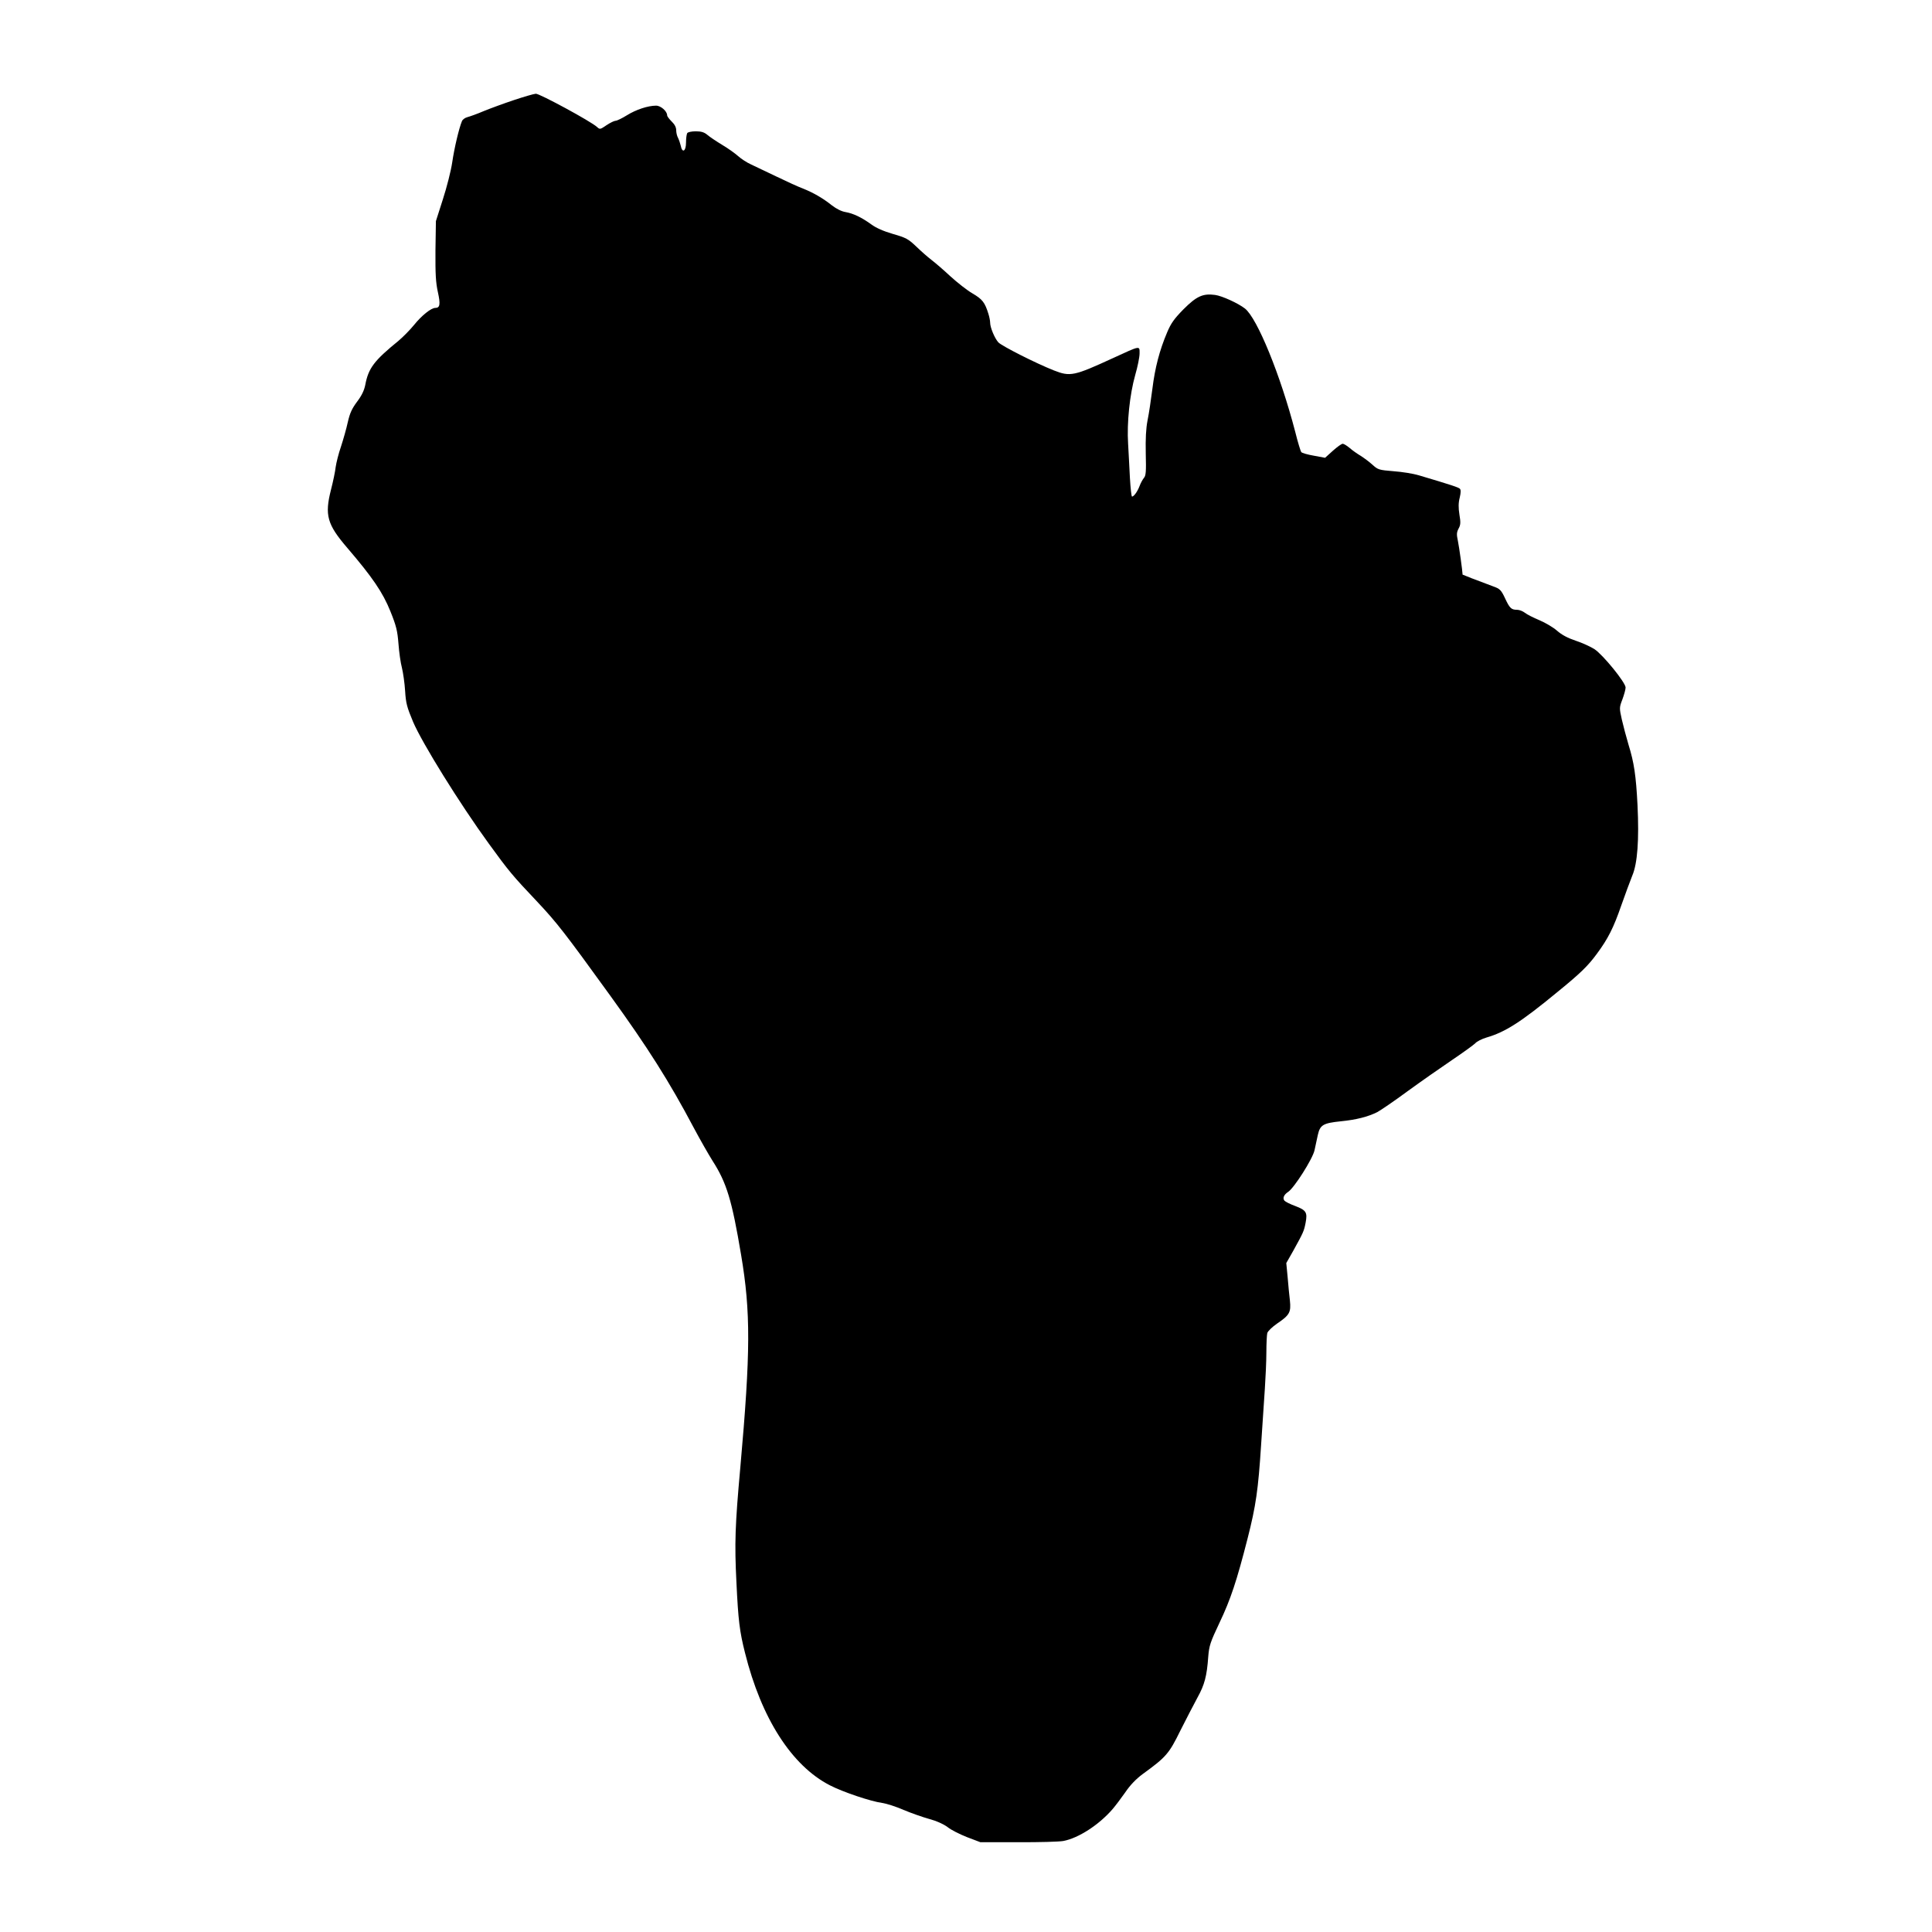
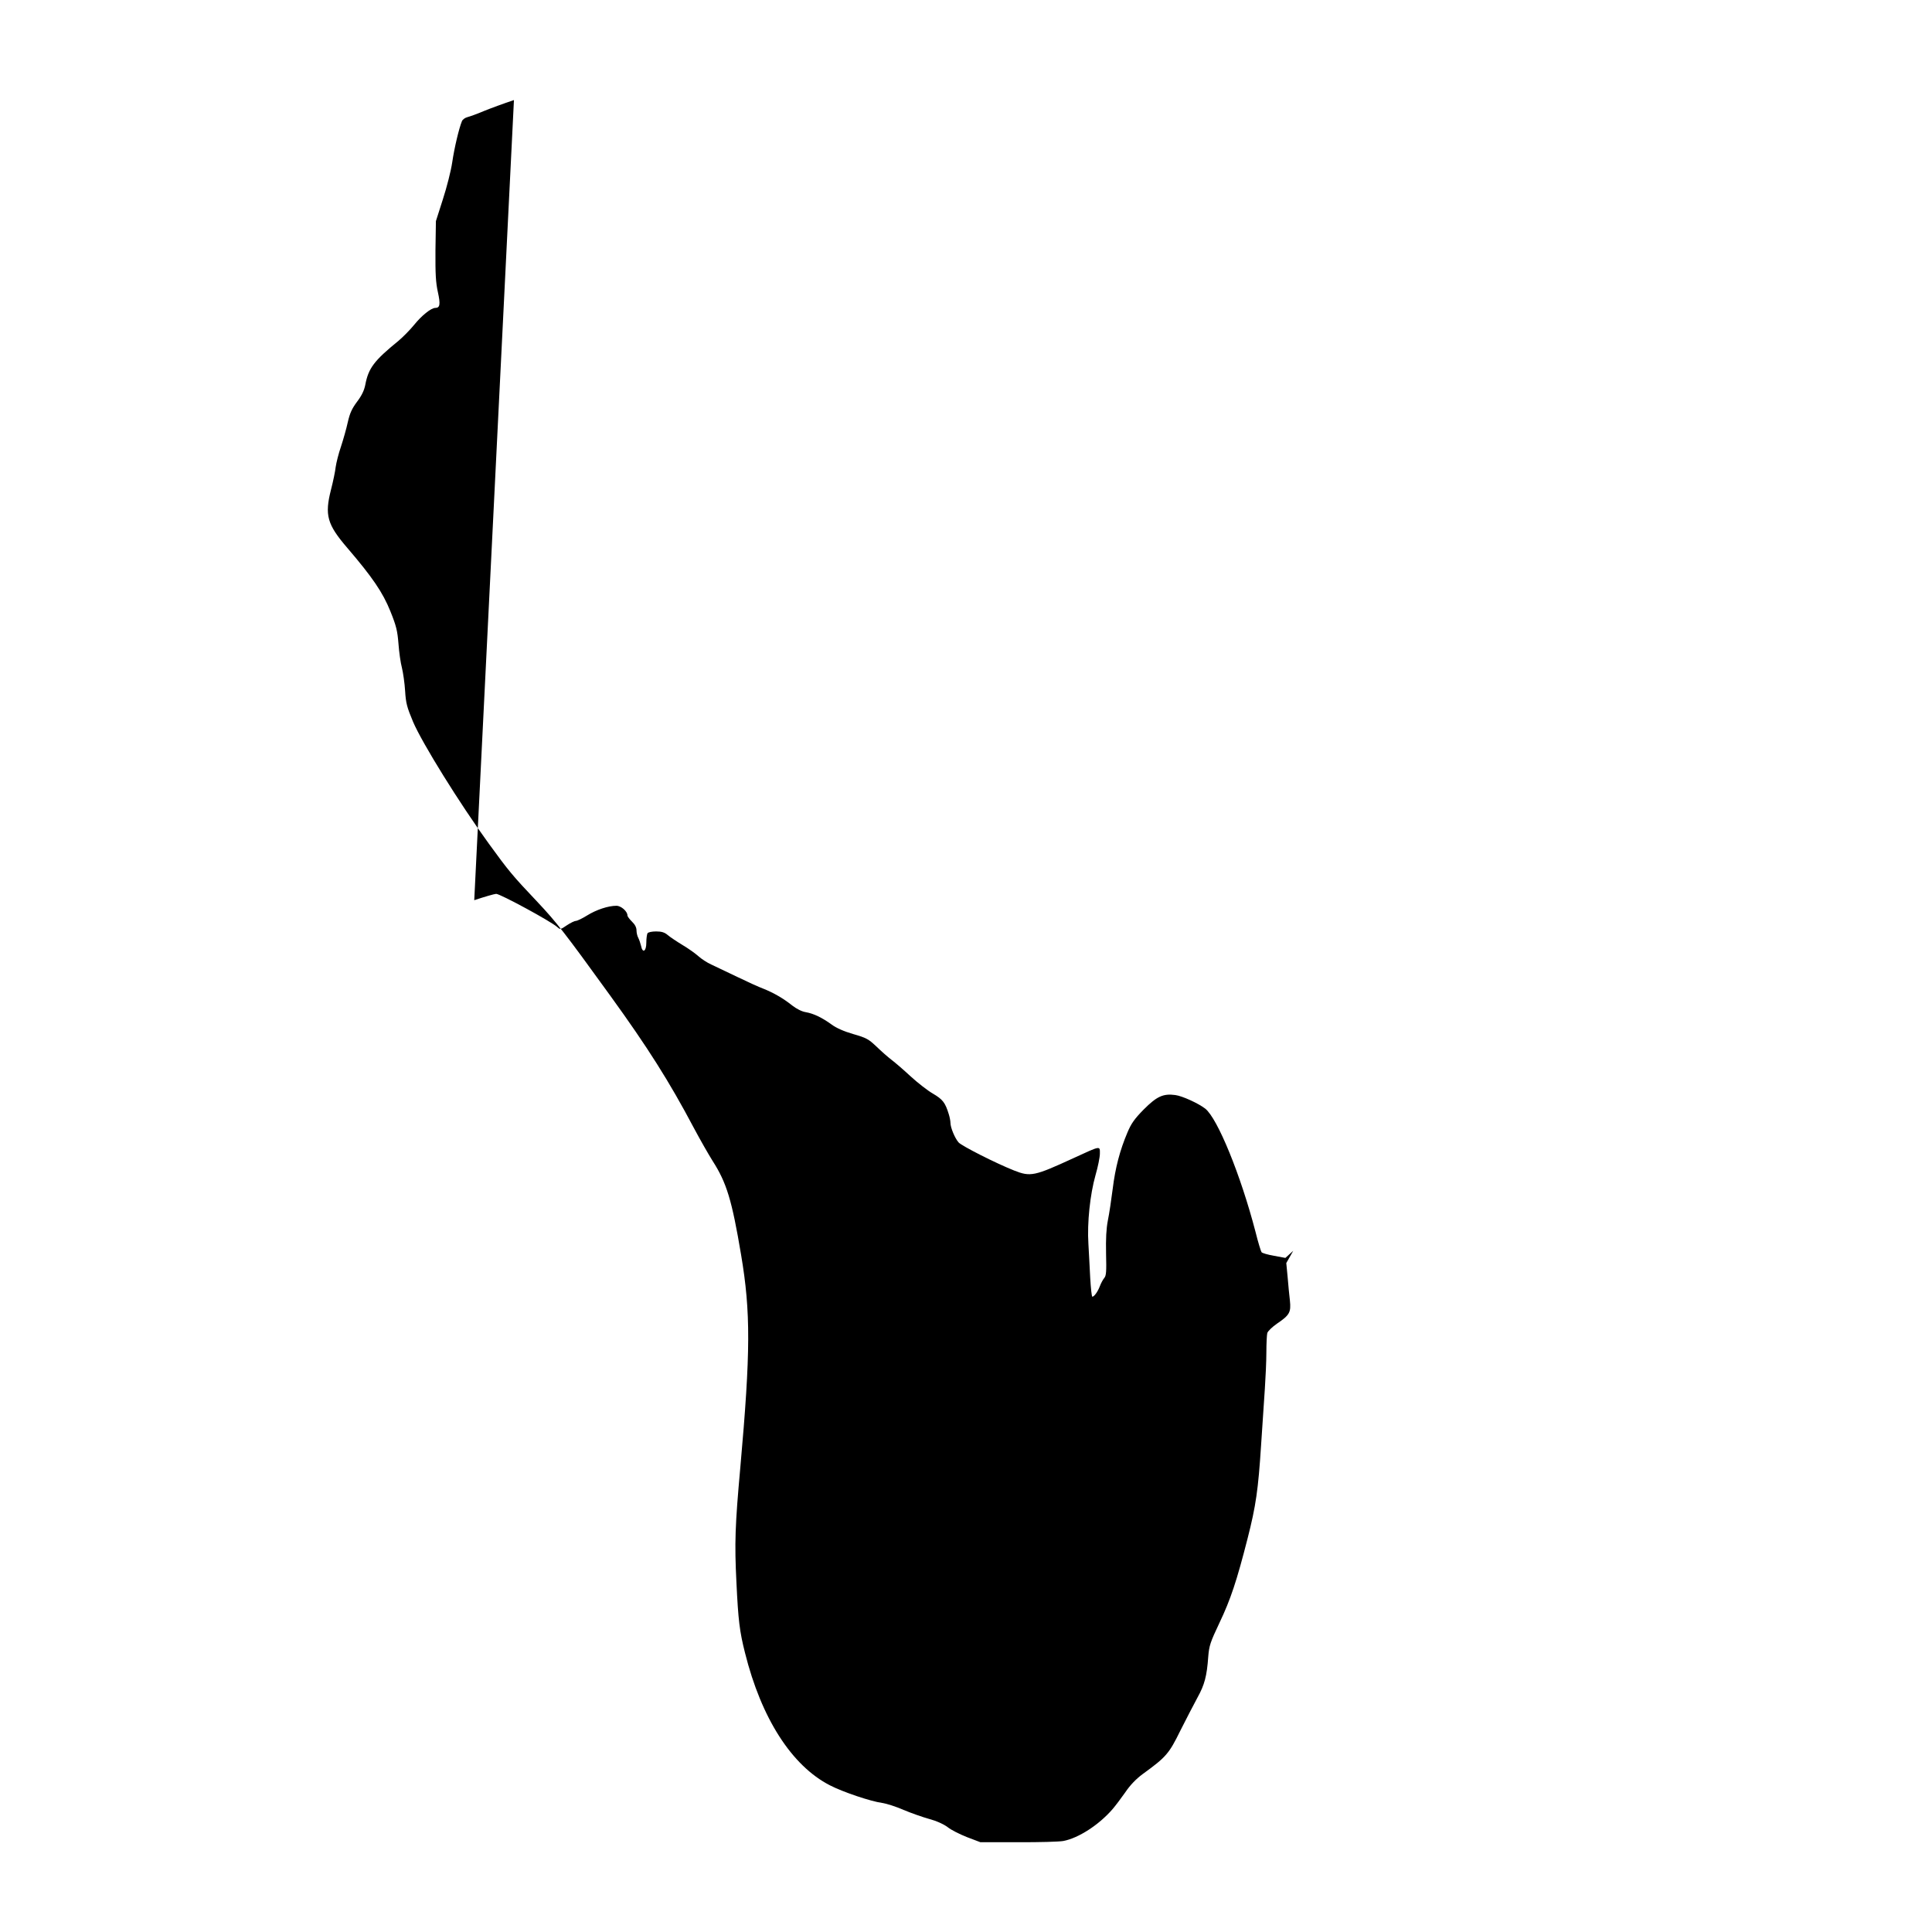
<svg xmlns="http://www.w3.org/2000/svg" version="1.0" width="1280pt" height="1280pt" viewBox="0 0 1280 1280" preserveAspectRatio="xMidYMid meet">
  <g transform="translate(0,1280) scale(0.1,-0.1)" fill="#000000" stroke="none">
-     <path d="M3405 12137 c-66 -22 -156 -55 -200 -73 -44 -19 -93 -36 -108 -40 -16 -4 -33 -16 -37 -28 -19 -46 -50 -176 -64 -272 -8 -55 -36 -165 -62 -245 l-46 -144 -3 -195 c-1 -156 2 -211 16 -275 18 -81 14 -105 -17 -105 -28 0 -92 -52 -140 -112 -27 -33 -74 -81 -104 -106 -162 -132 -199 -181 -220 -292 -7 -36 -23 -70 -54 -111 -35 -47 -48 -76 -62 -137 -9 -42 -30 -115 -45 -161 -16 -46 -31 -107 -35 -135 -3 -28 -17 -96 -31 -150 -43 -169 -26 -230 108 -386 167 -195 235 -295 285 -419 40 -99 47 -130 54 -216 4 -55 14 -127 23 -160 8 -33 18 -102 21 -153 5 -81 12 -107 53 -205 60 -140 307 -539 502 -807 130 -179 156 -211 321 -385 128 -136 182 -205 482 -620 249 -344 392 -570 555 -878 41 -77 97 -175 124 -218 93 -145 128 -259 189 -623 64 -379 63 -643 -5 -1406 -35 -387 -39 -503 -26 -763 12 -252 21 -326 57 -468 108 -433 309 -747 562 -877 87 -45 272 -107 347 -117 28 -4 91 -24 141 -46 50 -21 127 -48 170 -60 49 -13 95 -34 122 -54 23 -19 82 -48 130 -67 l87 -33 250 0 c138 -1 273 3 300 8 100 19 235 106 326 211 18 21 56 71 84 111 33 49 72 89 115 121 156 113 175 135 250 288 39 77 90 176 114 220 46 83 62 141 71 271 6 72 13 94 75 225 73 153 114 277 185 555 56 219 71 326 90 620 9 132 20 301 25 375 5 74 10 182 10 240 0 58 3 115 6 128 4 13 32 40 65 63 83 56 93 75 85 152 -4 34 -11 104 -15 155 l-9 94 46 81 c68 123 71 130 82 186 13 69 4 83 -69 111 -33 12 -65 28 -71 35 -14 17 -4 40 25 59 40 27 161 217 174 275 6 28 16 74 22 102 15 66 35 78 151 90 103 10 181 30 243 61 22 12 112 73 200 138 88 64 221 157 295 207 74 50 143 100 154 111 10 12 44 29 74 38 124 36 227 101 472 303 151 123 201 172 259 251 75 101 111 173 162 320 26 74 59 163 73 198 35 81 46 239 35 467 -10 197 -23 283 -59 399 -15 50 -35 126 -45 169 -17 77 -17 79 4 134 11 30 21 65 21 78 0 33 -149 216 -206 254 -25 16 -81 42 -124 56 -54 18 -93 39 -125 67 -25 22 -78 53 -116 69 -39 16 -82 38 -96 49 -14 11 -37 20 -52 20 -38 0 -49 10 -80 77 -26 55 -34 62 -78 78 -111 41 -203 77 -203 78 0 20 -23 185 -31 223 -9 42 -9 56 4 81 14 25 15 41 6 94 -7 45 -7 77 2 112 8 34 8 52 1 59 -9 9 -56 25 -272 89 -36 11 -111 23 -167 27 -97 8 -104 10 -140 43 -21 19 -56 45 -78 59 -22 13 -55 36 -73 52 -18 15 -39 28 -46 28 -8 0 -37 -21 -65 -46 l-52 -47 -75 14 c-41 7 -79 18 -83 24 -4 5 -23 66 -40 135 -98 376 -251 751 -333 816 -45 35 -152 84 -198 90 -81 11 -123 -9 -209 -95 -62 -63 -83 -93 -108 -152 -51 -120 -81 -236 -98 -374 -9 -71 -23 -166 -32 -209 -11 -57 -14 -121 -12 -222 3 -119 1 -145 -12 -160 -9 -11 -22 -35 -29 -54 -14 -37 -38 -70 -50 -70 -4 0 -10 55 -14 123 -3 67 -9 169 -12 227 -9 139 11 328 47 455 16 55 29 119 29 143 0 53 8 54 -175 -30 -259 -119 -284 -125 -393 -82 -119 47 -346 162 -368 186 -24 27 -54 98 -54 130 0 12 -5 38 -11 57 -24 78 -40 98 -106 137 -35 20 -101 72 -146 113 -45 42 -102 91 -127 110 -25 19 -70 59 -101 89 -52 49 -66 57 -153 82 -62 18 -112 40 -143 63 -65 47 -120 73 -171 82 -26 4 -60 21 -90 44 -60 48 -123 84 -190 111 -30 11 -109 47 -175 79 -67 32 -144 69 -172 82 -27 12 -65 37 -85 55 -19 17 -66 51 -105 74 -38 23 -83 53 -98 66 -21 18 -41 24 -77 24 -28 0 -52 -5 -57 -12 -4 -7 -8 -35 -8 -63 0 -58 -25 -72 -35 -20 -4 17 -12 40 -18 52 -7 12 -12 35 -12 50 0 19 -10 39 -30 58 -16 16 -30 34 -30 41 0 27 -42 64 -73 64 -54 0 -133 -26 -194 -64 -32 -20 -66 -36 -74 -36 -9 0 -36 -13 -60 -29 -43 -29 -44 -30 -64 -12 -40 37 -380 221 -405 220 -14 -1 -79 -20 -145 -42z" />
+     <path d="M3405 12137 c-66 -22 -156 -55 -200 -73 -44 -19 -93 -36 -108 -40 -16 -4 -33 -16 -37 -28 -19 -46 -50 -176 -64 -272 -8 -55 -36 -165 -62 -245 l-46 -144 -3 -195 c-1 -156 2 -211 16 -275 18 -81 14 -105 -17 -105 -28 0 -92 -52 -140 -112 -27 -33 -74 -81 -104 -106 -162 -132 -199 -181 -220 -292 -7 -36 -23 -70 -54 -111 -35 -47 -48 -76 -62 -137 -9 -42 -30 -115 -45 -161 -16 -46 -31 -107 -35 -135 -3 -28 -17 -96 -31 -150 -43 -169 -26 -230 108 -386 167 -195 235 -295 285 -419 40 -99 47 -130 54 -216 4 -55 14 -127 23 -160 8 -33 18 -102 21 -153 5 -81 12 -107 53 -205 60 -140 307 -539 502 -807 130 -179 156 -211 321 -385 128 -136 182 -205 482 -620 249 -344 392 -570 555 -878 41 -77 97 -175 124 -218 93 -145 128 -259 189 -623 64 -379 63 -643 -5 -1406 -35 -387 -39 -503 -26 -763 12 -252 21 -326 57 -468 108 -433 309 -747 562 -877 87 -45 272 -107 347 -117 28 -4 91 -24 141 -46 50 -21 127 -48 170 -60 49 -13 95 -34 122 -54 23 -19 82 -48 130 -67 l87 -33 250 0 c138 -1 273 3 300 8 100 19 235 106 326 211 18 21 56 71 84 111 33 49 72 89 115 121 156 113 175 135 250 288 39 77 90 176 114 220 46 83 62 141 71 271 6 72 13 94 75 225 73 153 114 277 185 555 56 219 71 326 90 620 9 132 20 301 25 375 5 74 10 182 10 240 0 58 3 115 6 128 4 13 32 40 65 63 83 56 93 75 85 152 -4 34 -11 104 -15 155 l-9 94 46 81 l-52 -47 -75 14 c-41 7 -79 18 -83 24 -4 5 -23 66 -40 135 -98 376 -251 751 -333 816 -45 35 -152 84 -198 90 -81 11 -123 -9 -209 -95 -62 -63 -83 -93 -108 -152 -51 -120 -81 -236 -98 -374 -9 -71 -23 -166 -32 -209 -11 -57 -14 -121 -12 -222 3 -119 1 -145 -12 -160 -9 -11 -22 -35 -29 -54 -14 -37 -38 -70 -50 -70 -4 0 -10 55 -14 123 -3 67 -9 169 -12 227 -9 139 11 328 47 455 16 55 29 119 29 143 0 53 8 54 -175 -30 -259 -119 -284 -125 -393 -82 -119 47 -346 162 -368 186 -24 27 -54 98 -54 130 0 12 -5 38 -11 57 -24 78 -40 98 -106 137 -35 20 -101 72 -146 113 -45 42 -102 91 -127 110 -25 19 -70 59 -101 89 -52 49 -66 57 -153 82 -62 18 -112 40 -143 63 -65 47 -120 73 -171 82 -26 4 -60 21 -90 44 -60 48 -123 84 -190 111 -30 11 -109 47 -175 79 -67 32 -144 69 -172 82 -27 12 -65 37 -85 55 -19 17 -66 51 -105 74 -38 23 -83 53 -98 66 -21 18 -41 24 -77 24 -28 0 -52 -5 -57 -12 -4 -7 -8 -35 -8 -63 0 -58 -25 -72 -35 -20 -4 17 -12 40 -18 52 -7 12 -12 35 -12 50 0 19 -10 39 -30 58 -16 16 -30 34 -30 41 0 27 -42 64 -73 64 -54 0 -133 -26 -194 -64 -32 -20 -66 -36 -74 -36 -9 0 -36 -13 -60 -29 -43 -29 -44 -30 -64 -12 -40 37 -380 221 -405 220 -14 -1 -79 -20 -145 -42z" />
  </g>
</svg>